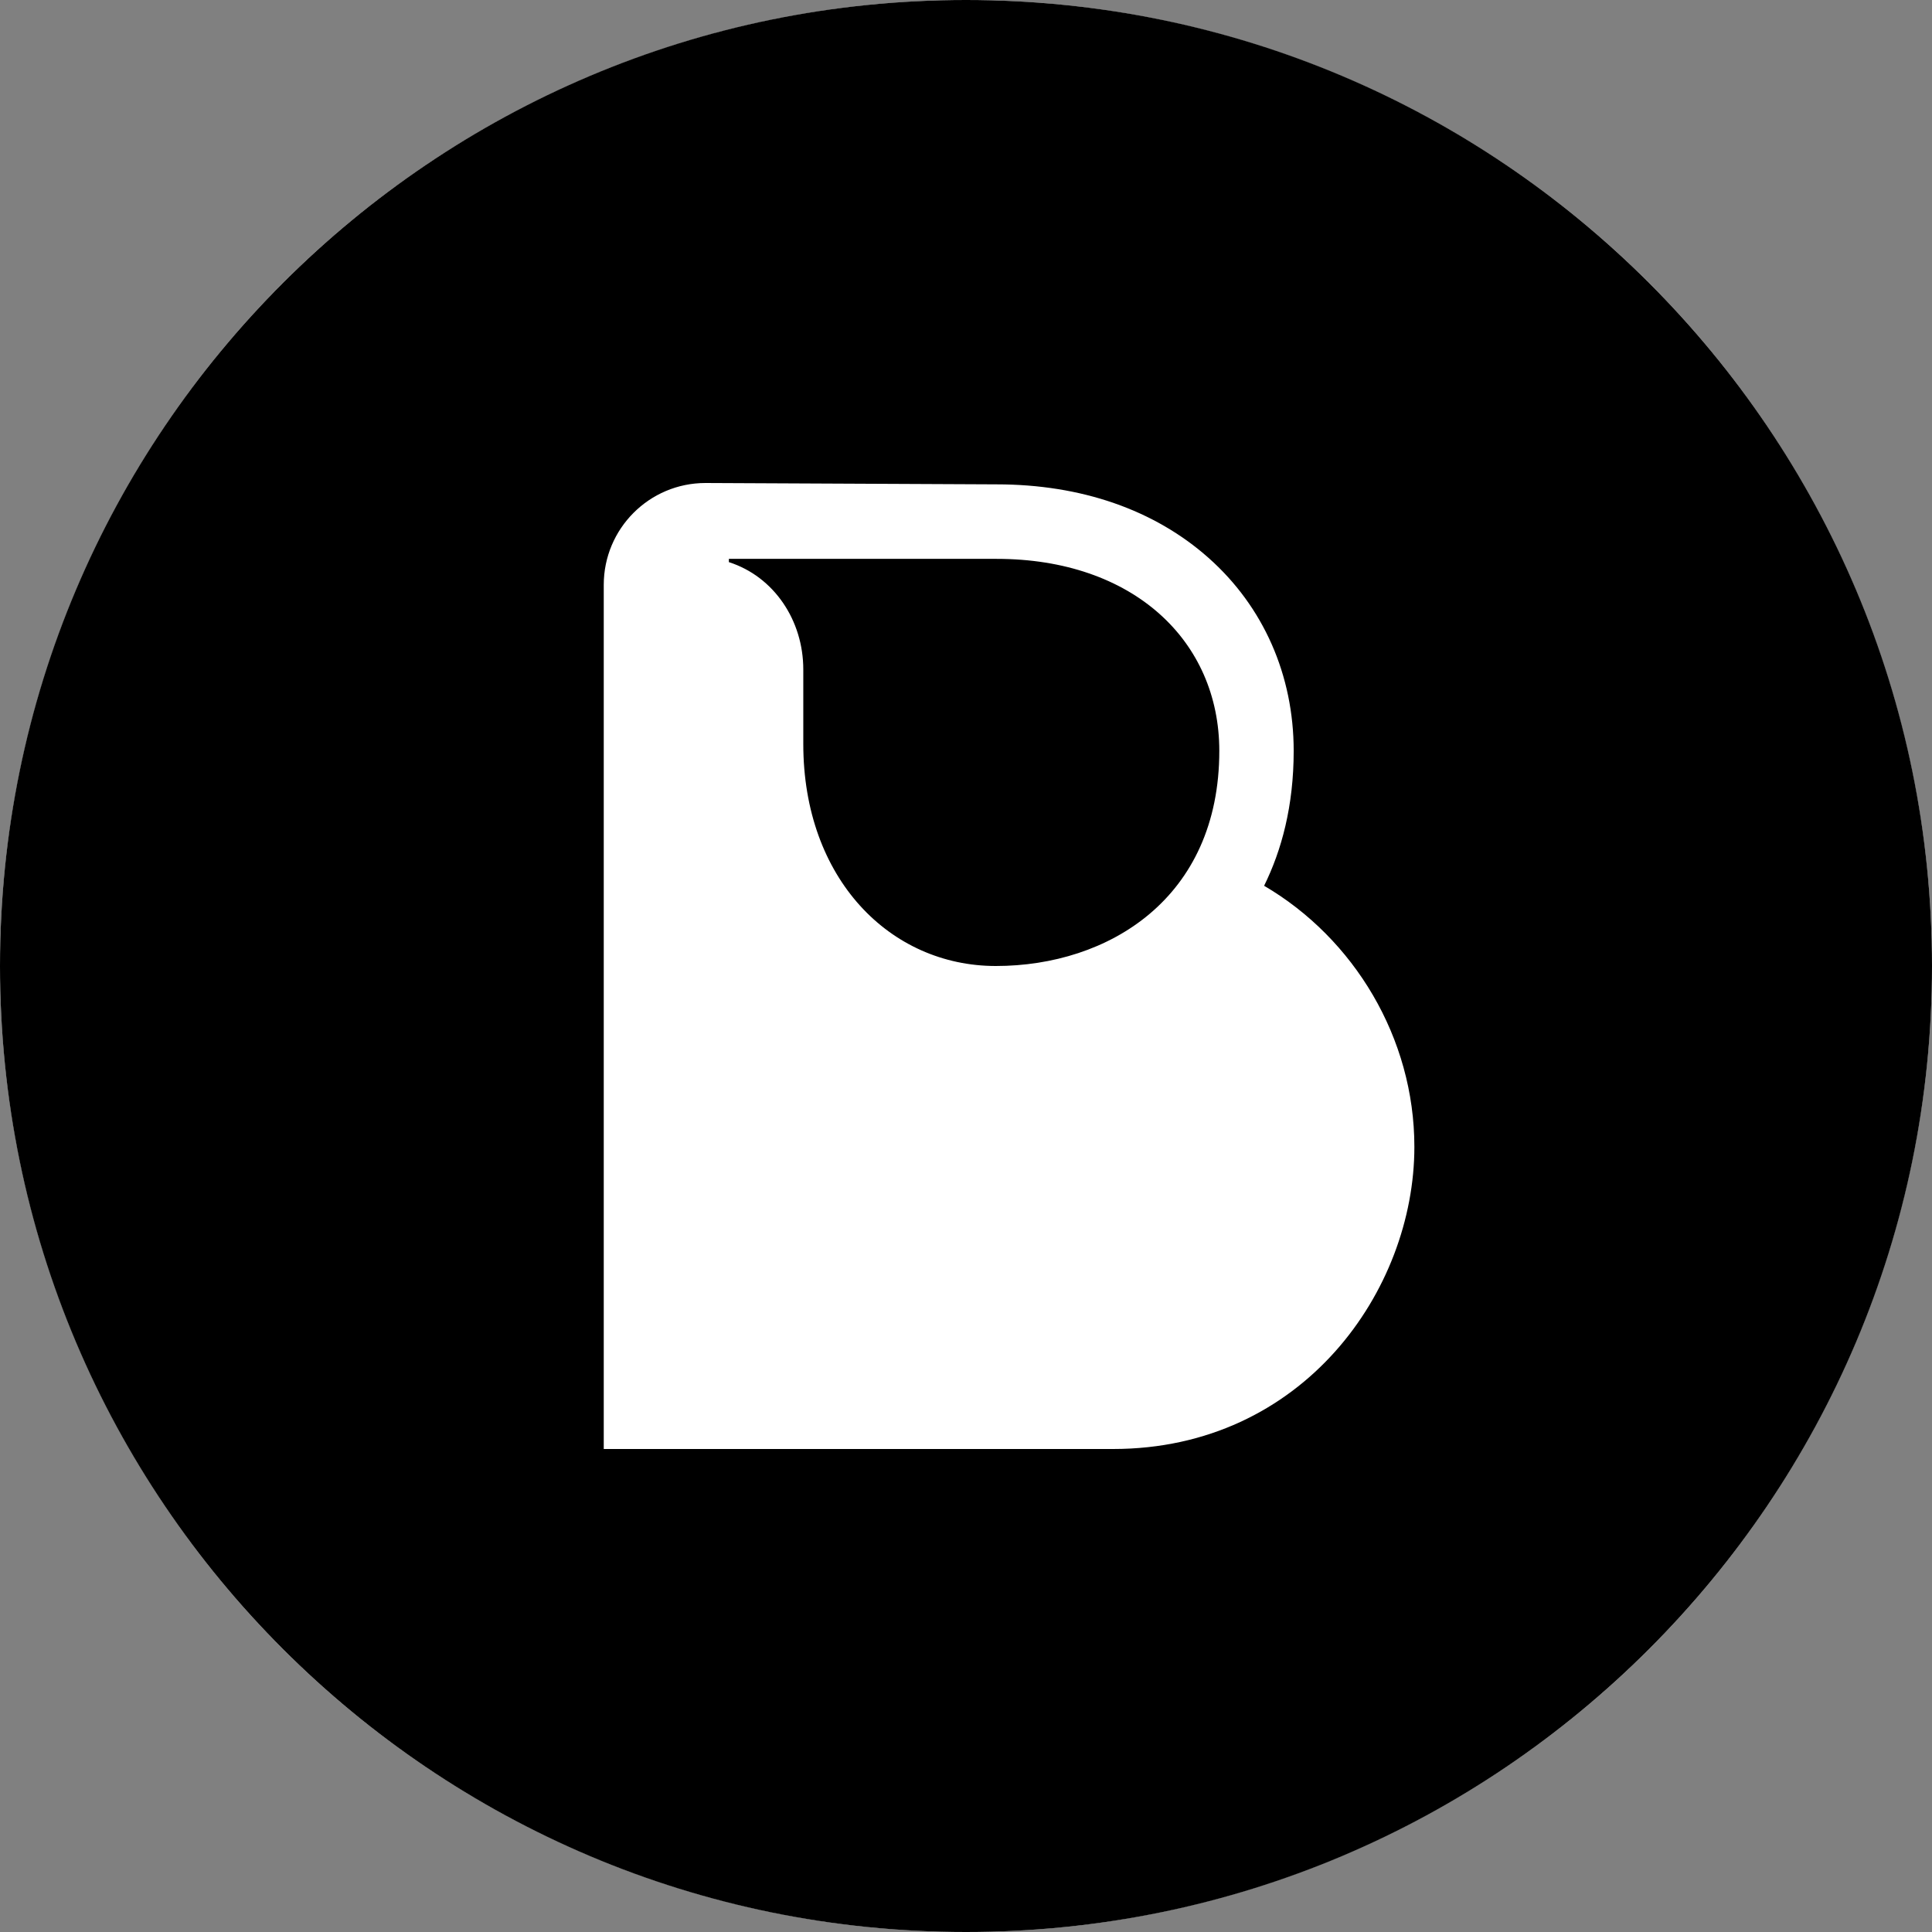
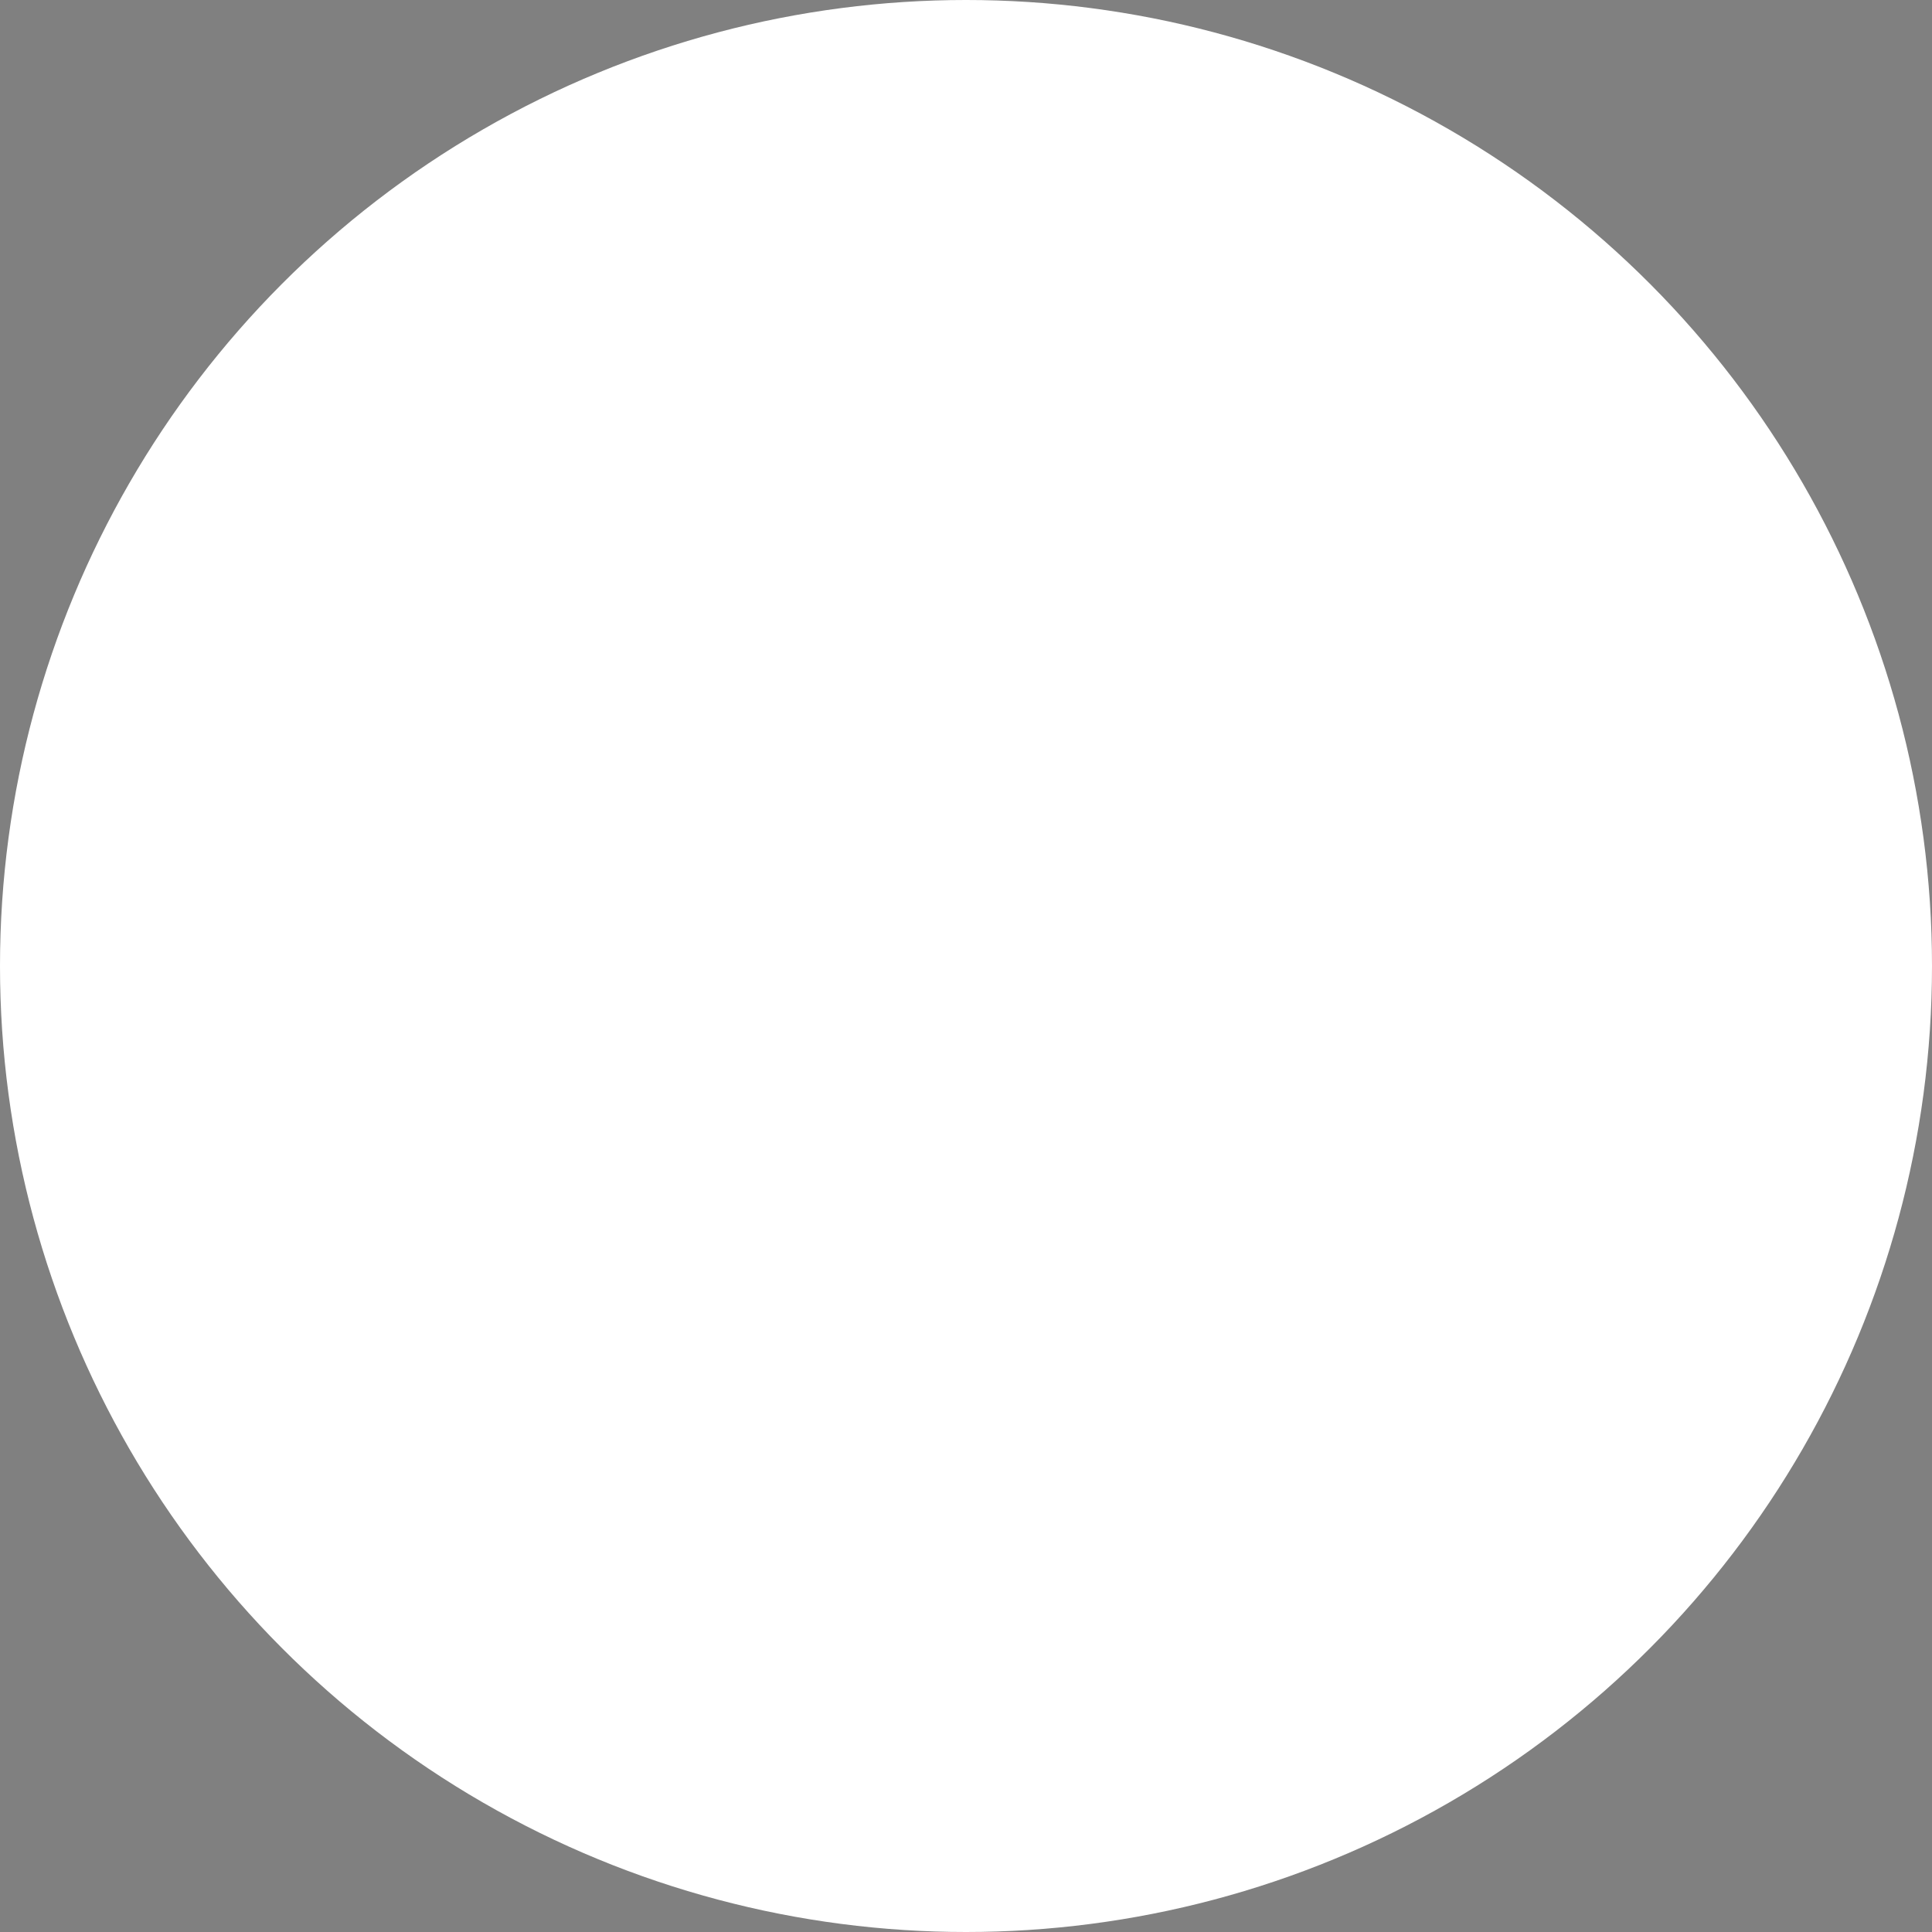
<svg xmlns="http://www.w3.org/2000/svg" width="64" height="64" viewBox="0 0 64 64" fill="none">
  <rect x="0" y="0" width="64" height="64" fill="#808080" stroke="none" />
  <circle cx="32" cy="32" r="32" transform="rotate(180 32 32)" fill="white" />
-   <path fill-rule="evenodd" clip-rule="evenodd" d="M32 64C49.673 64 64 49.673 64 32C64 14.327 49.673 0 32 0C14.327 0 0 14.327 0 32C0 49.673 14.327 64 32 64ZM42.855 24.874C42.855 26.703 42.453 28.172 41.875 29.343H41.876C44.854 31.085 46.853 34.385 46.853 37.991C46.853 42.737 43.171 48 36.871 48H20V19.375C20 17.511 21.509 16 23.371 16L33.015 16.045C35.813 16.045 38.241 16.887 40.035 18.481C41.854 20.095 42.855 22.366 42.855 24.874ZM40.391 24.874C40.391 21.231 37.541 18.513 33.014 18.513H33.013H24.145V18.621C25.642 19.101 26.61 20.555 26.61 22.176V24.644C26.61 29.116 29.491 32 32.988 32C36.711 32 40.391 29.764 40.391 24.874Z" fill="black" />
</svg>